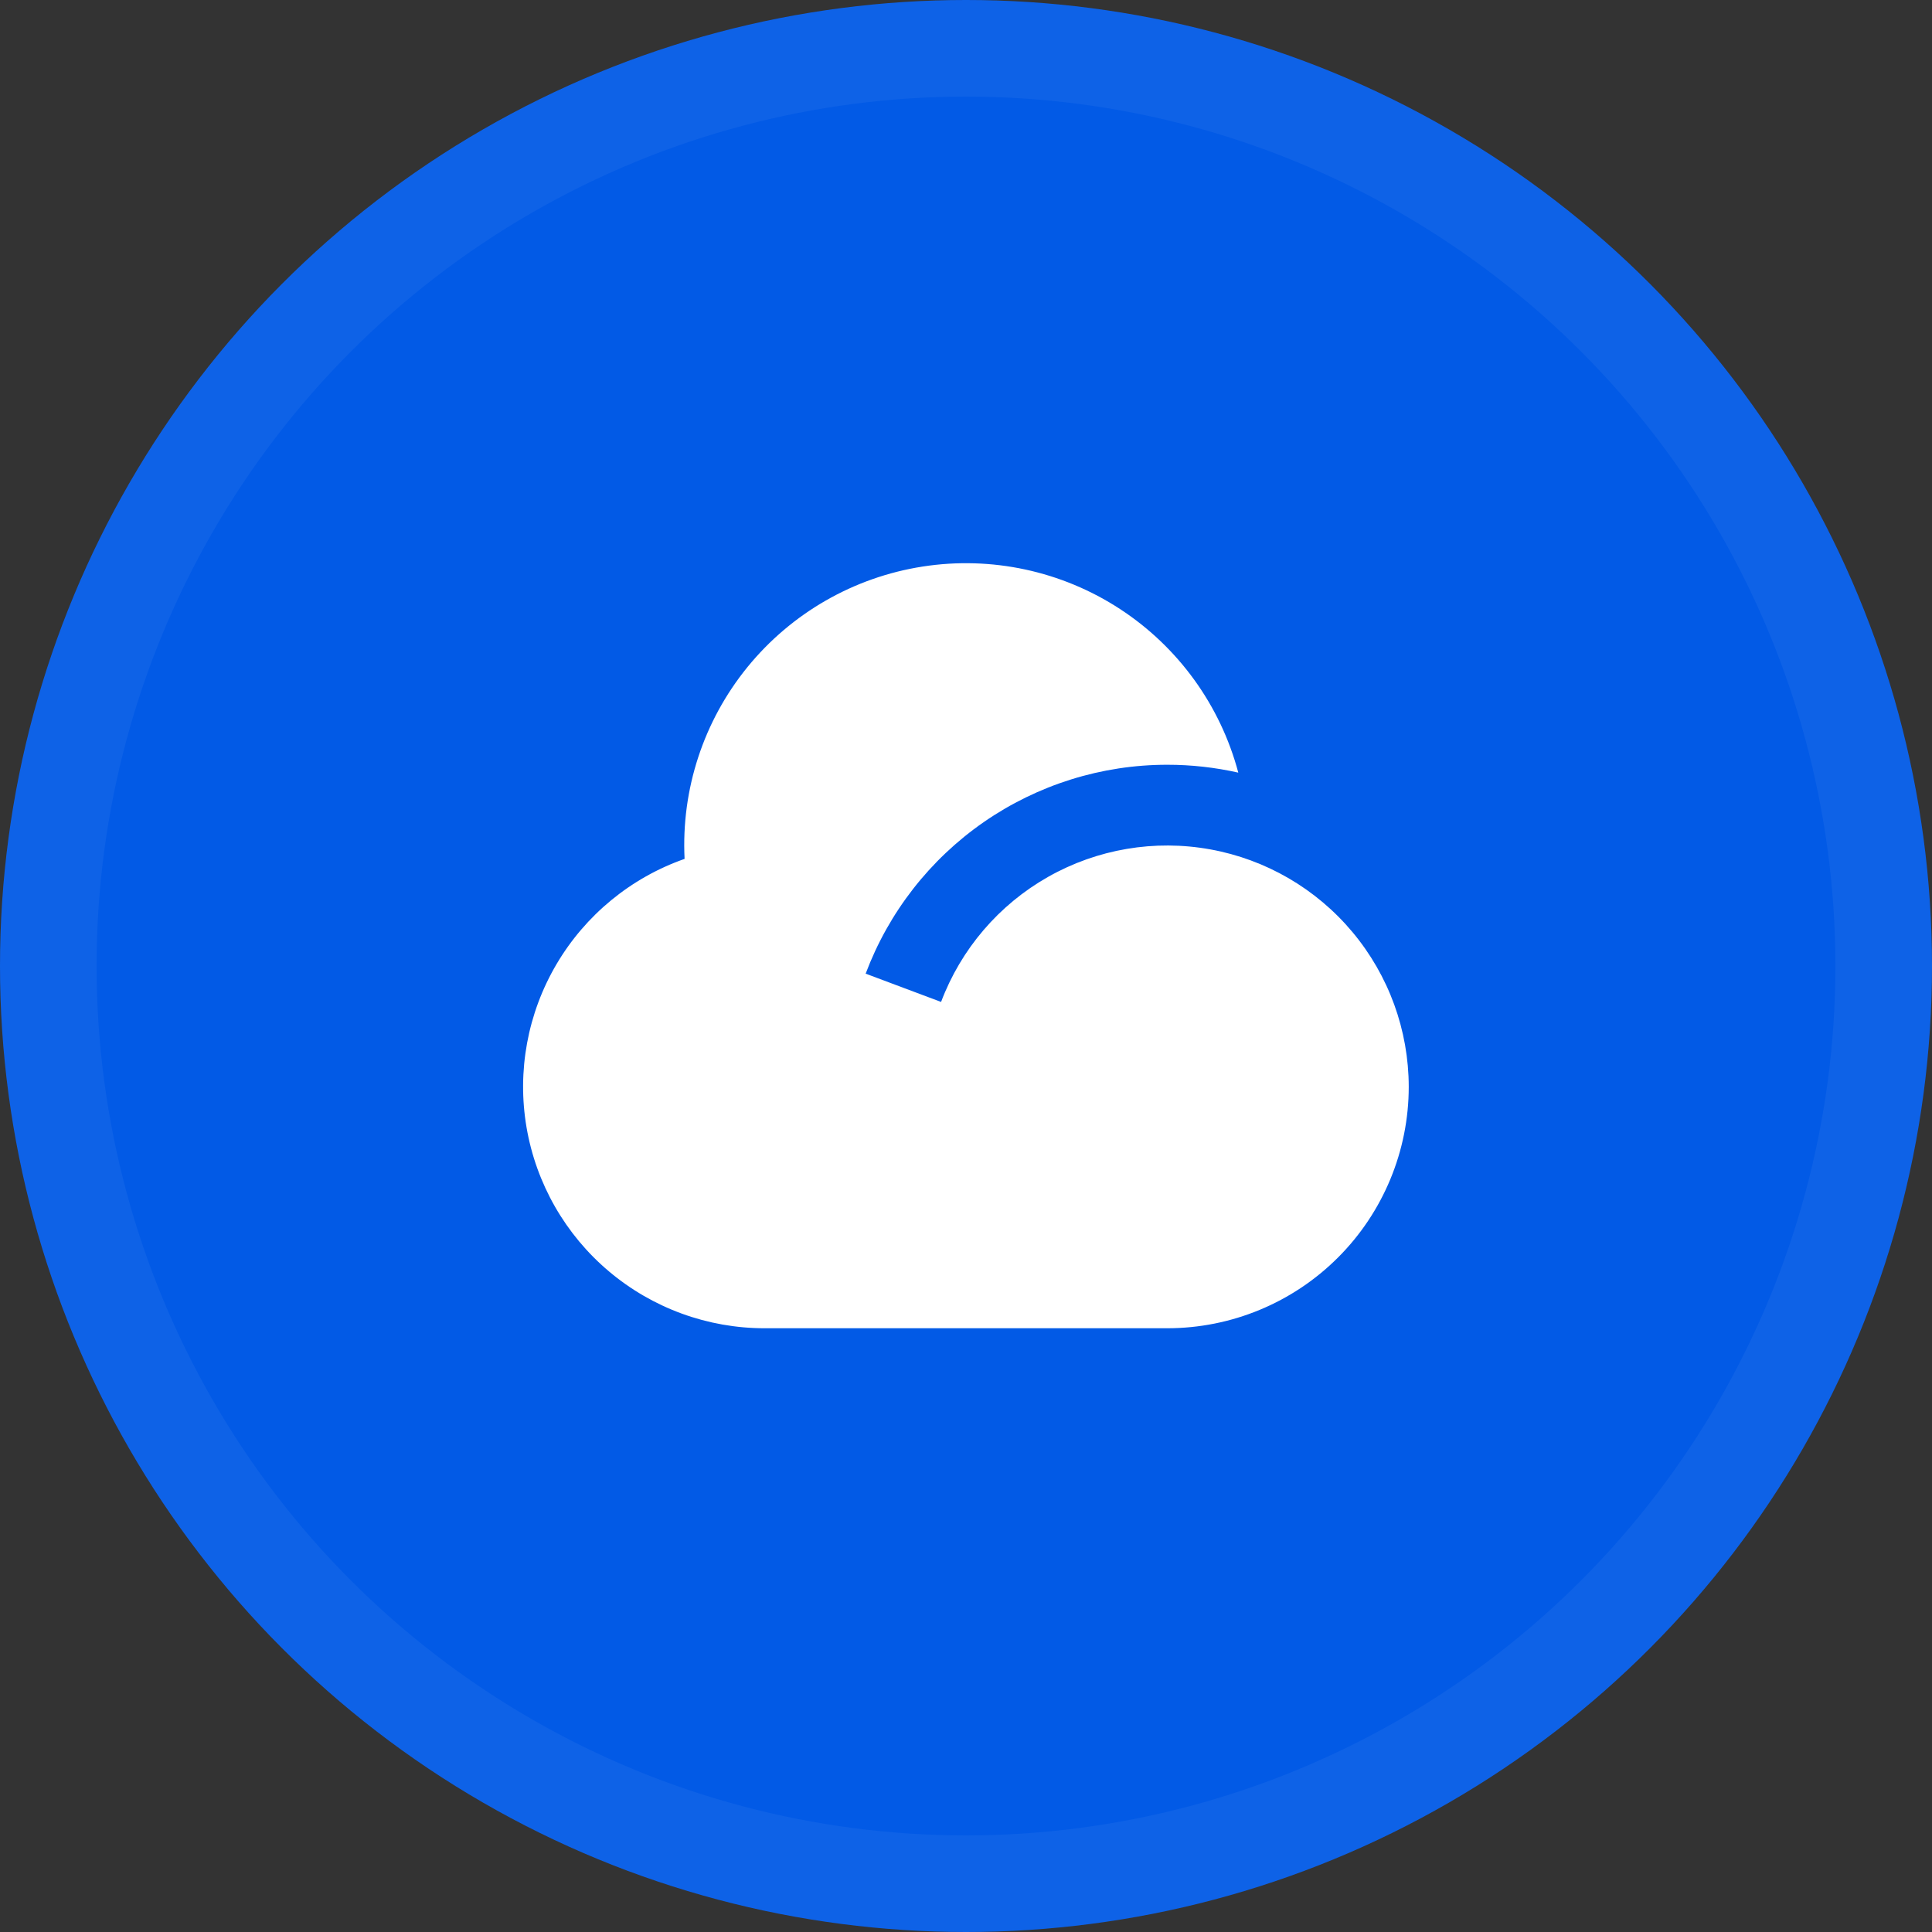
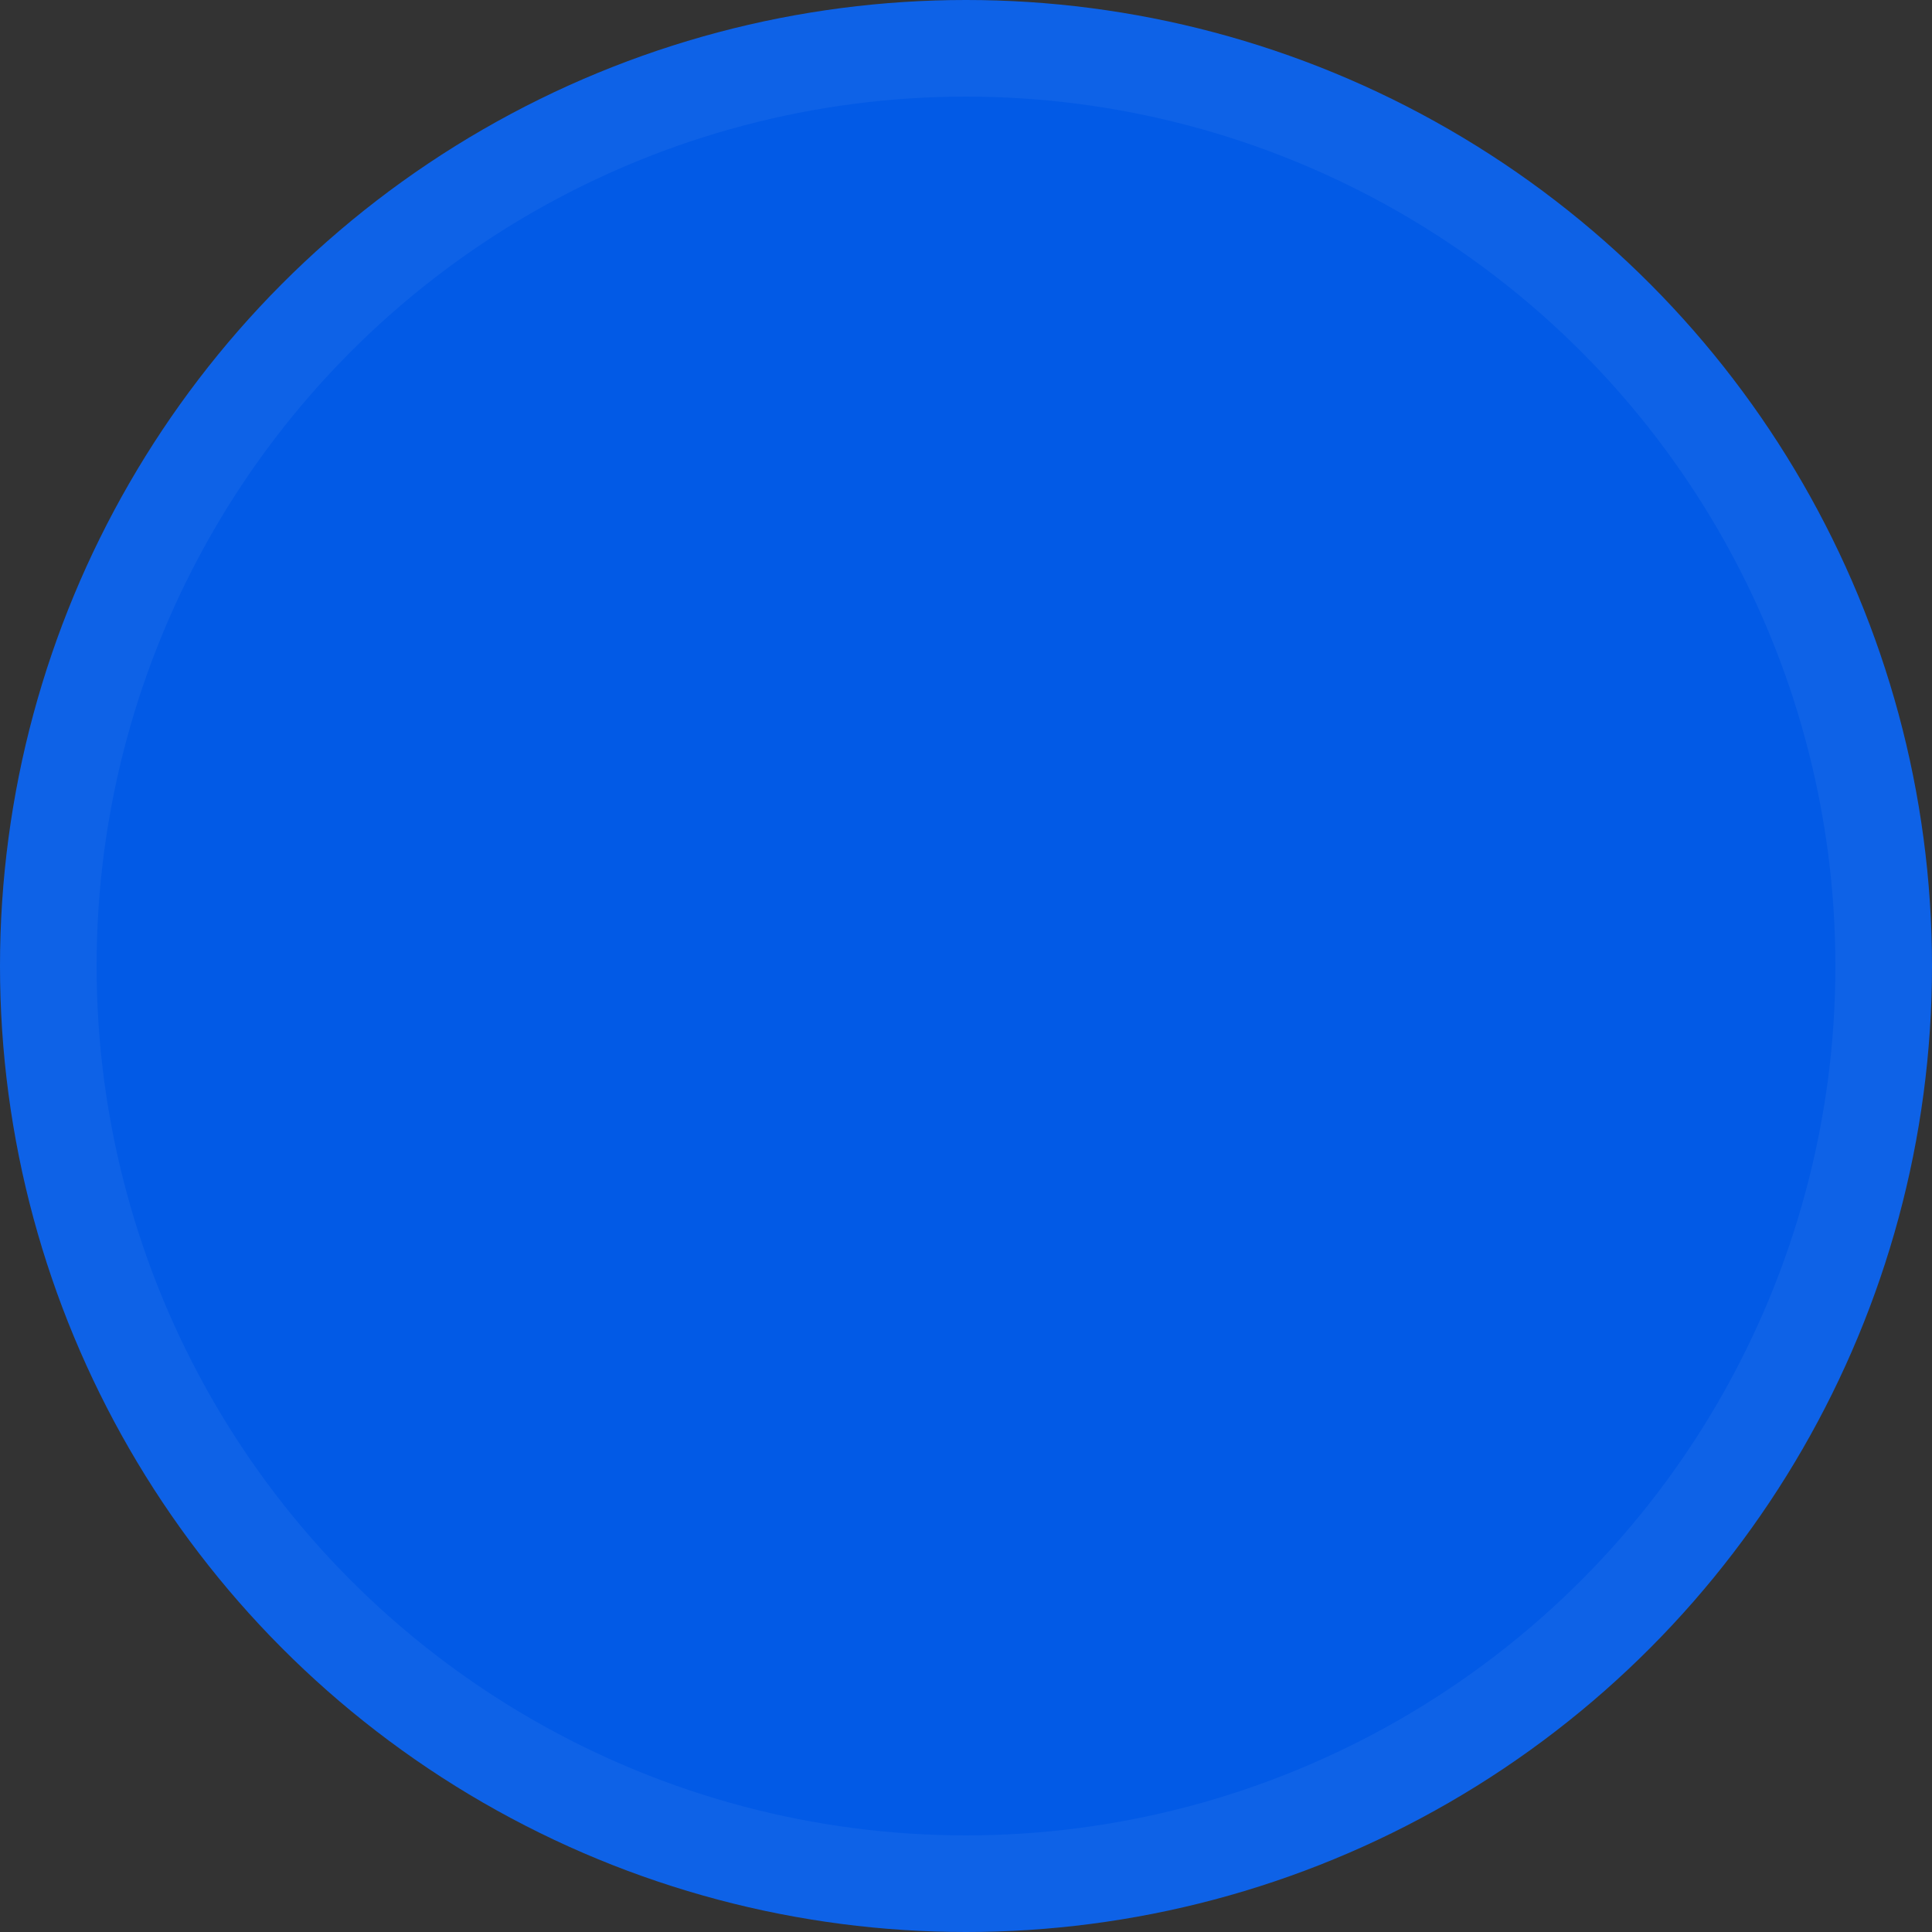
<svg xmlns="http://www.w3.org/2000/svg" width="80" height="80" viewBox="0 0 80 80" fill="none">
  <rect x="0" y="0" width="80" height="80" fill="#333333" stroke="none" />
  <circle cx="40" cy="40" r="40" fill="#025AE6" />
  <circle cx="40" cy="40" r="38" stroke="white" stroke-opacity="0.05" stroke-width="4" />
  <g clip-path="url(#clip0_20_1630)">
-     <path d="M48.333 31.667C45.619 31.666 42.969 32.495 40.737 34.04C38.506 35.586 36.799 37.775 35.845 40.317L38.968 41.488C39.793 39.297 41.361 37.465 43.397 36.311C45.434 35.156 47.811 34.753 50.115 35.171C52.419 35.588 54.503 36.801 56.004 38.597C57.506 40.393 58.33 42.659 58.333 45C58.333 47.652 57.28 50.196 55.404 52.071C53.529 53.947 50.986 55 48.333 55H31.667C29.305 55.002 27.02 54.167 25.215 52.645C23.409 51.123 22.201 49.011 21.803 46.684C21.406 44.356 21.844 41.963 23.042 39.928C24.24 37.893 26.119 36.347 28.347 35.565C28.204 32.686 29.132 29.856 30.952 27.621C32.772 25.386 35.355 23.903 38.203 23.46C41.051 23.016 43.963 23.642 46.377 25.218C48.79 26.794 50.535 29.207 51.275 31.993C50.309 31.776 49.323 31.666 48.333 31.667V31.667Z" fill="white" />
-   </g>
+     </g>
  <defs>
    <clipPath id="clip0_20_1630">
      <rect width="40" height="40" fill="white" transform="translate(20 20)" />
    </clipPath>
  </defs>
</svg>